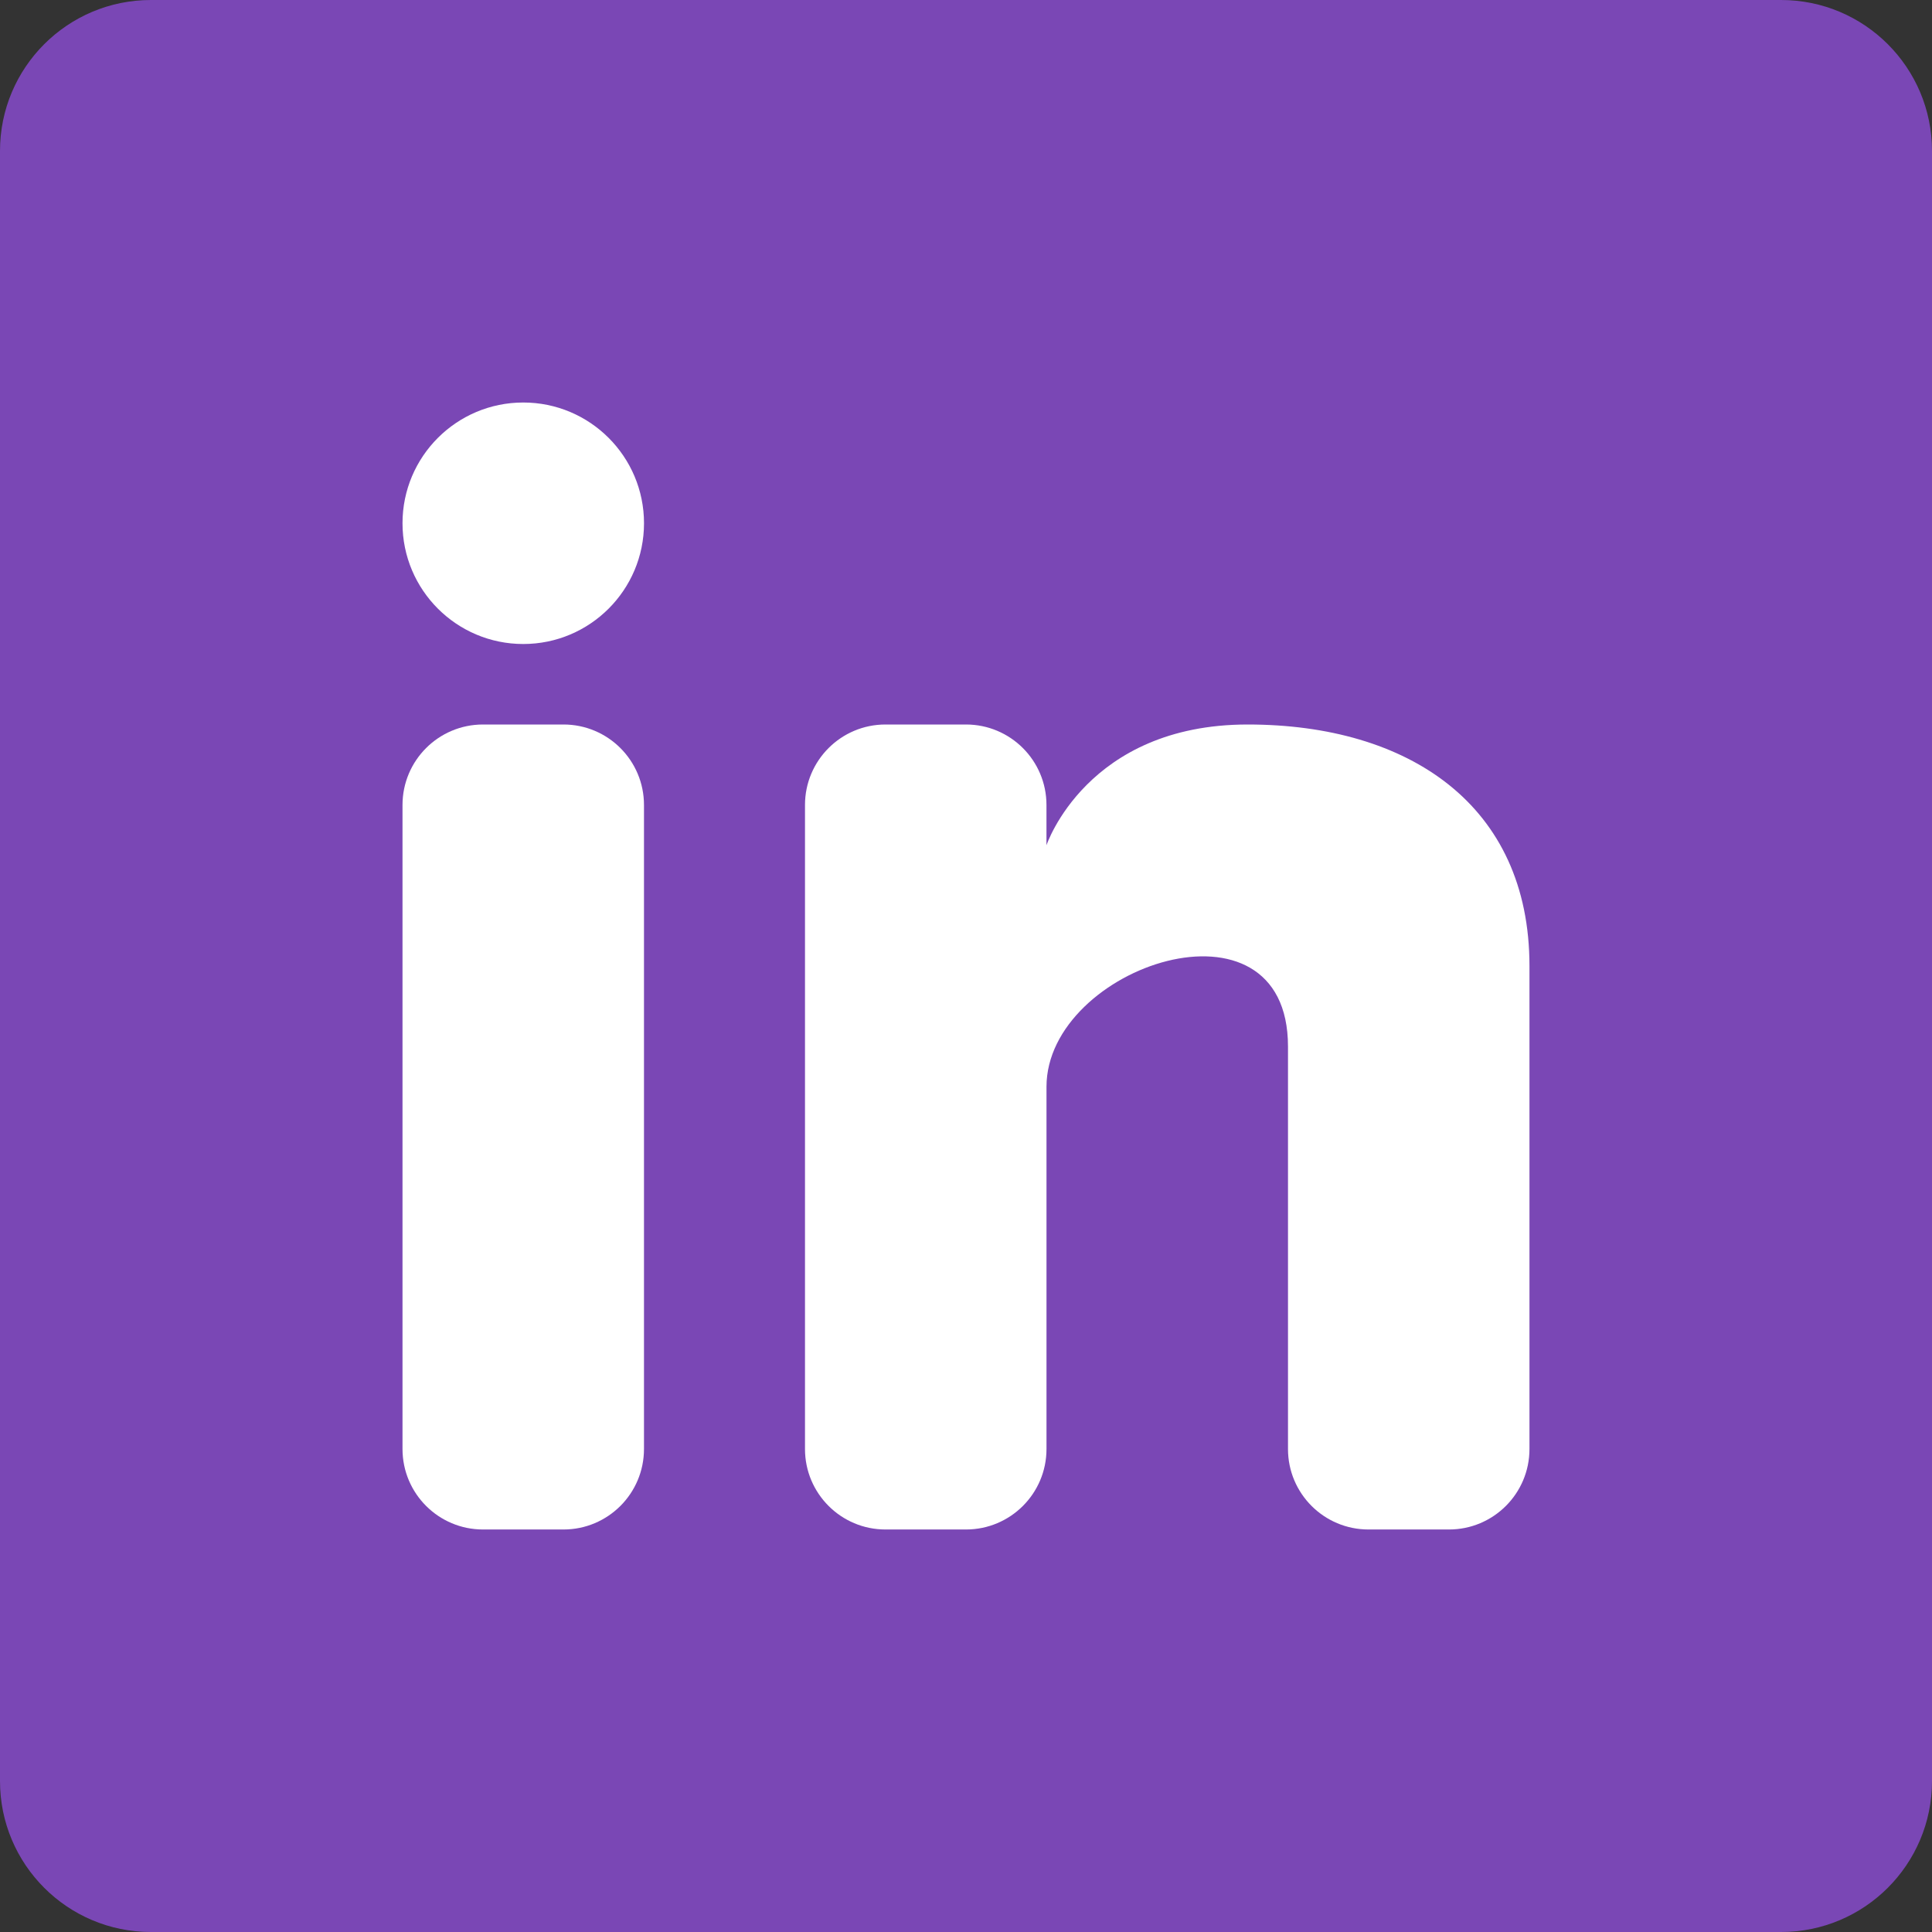
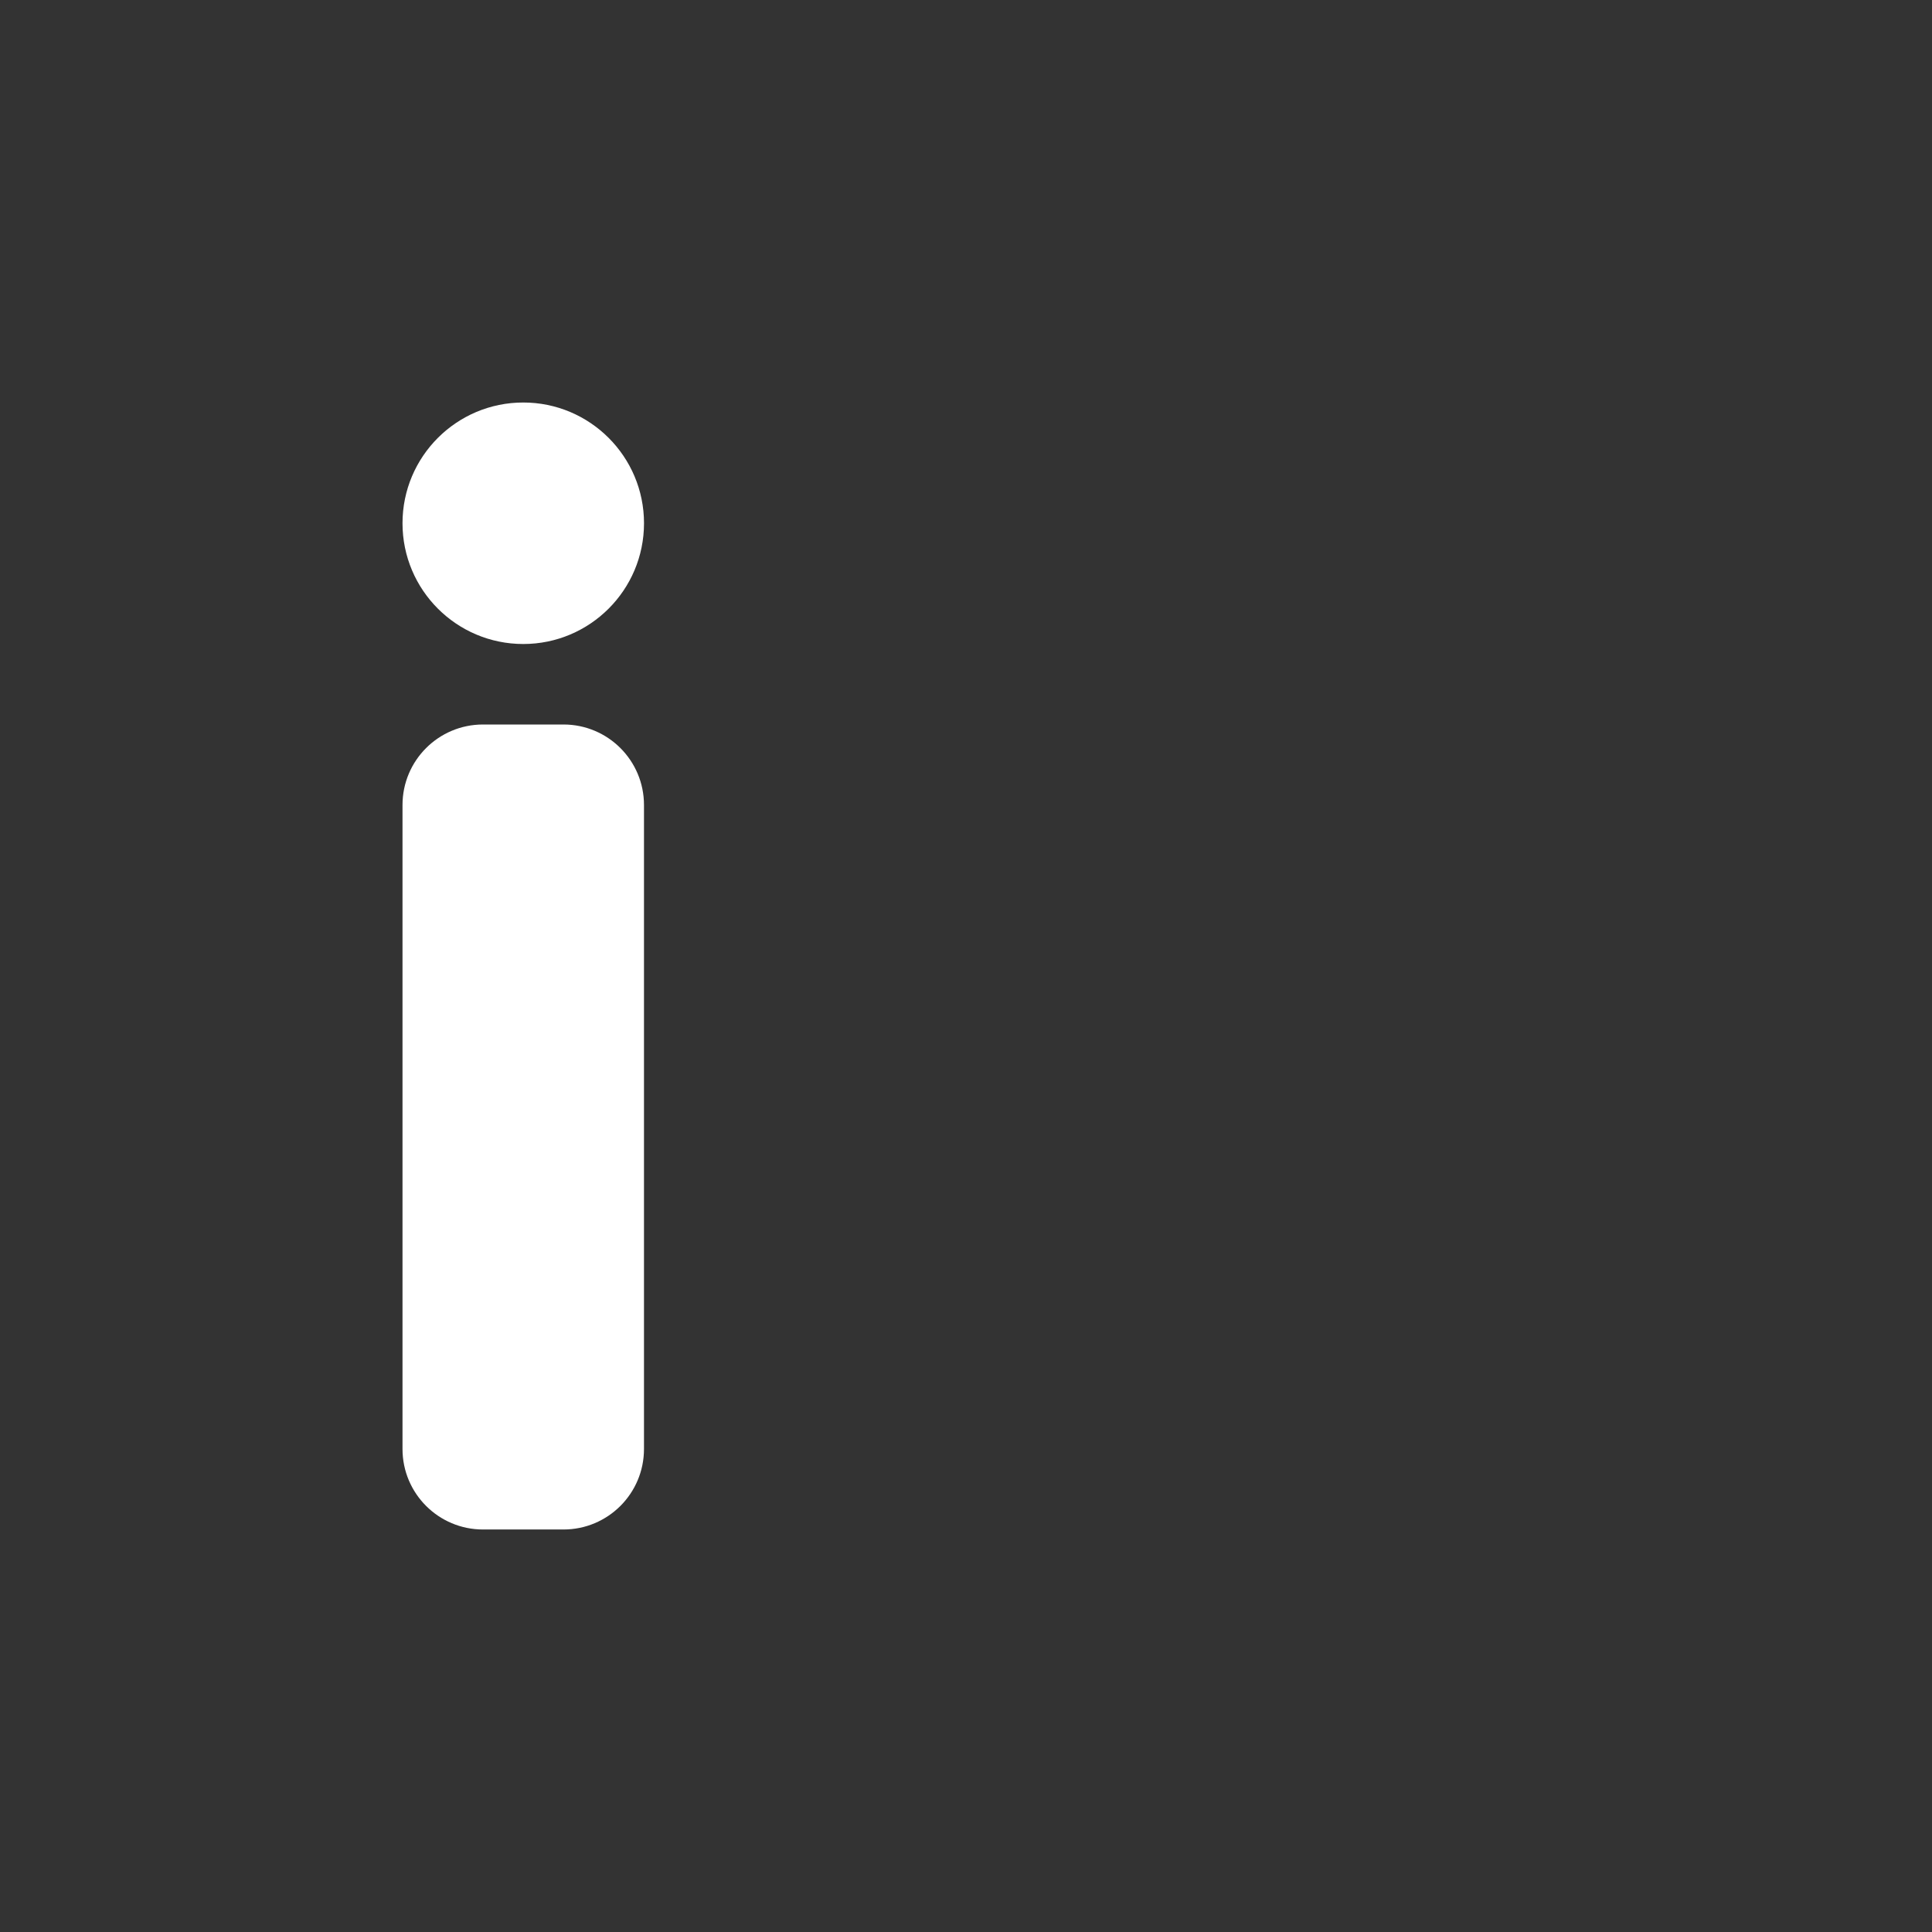
<svg xmlns="http://www.w3.org/2000/svg" version="1.1" viewBox="0 0 800 800">
  <rect x="0" y="0" width="800" height="800" fill="#333333" stroke="none" />
  <defs>
    <style>
      .st0 {
        fill: #fff;
      }

      .st1 {
        fill: #7a47b5;
      }

      .st2 {
        display: none;
      }
    </style>
  </defs>
  <g id="Layer_1">
-     <path class="st1" d="M737.5,0H62.5C27.97,0,0,27.97,0,62.5v675c0,34.53,27.97,62.5,62.5,62.5h675c34.53,0,62.5-27.97,62.5-62.5V62.5c0-34.53-27.97-62.5-62.5-62.5Z" />
-   </g>
+     </g>
  <g id="Layer_3" class="st2">
-     <path class="st0" d="M578.65,191.16c-70.26-2.17-117.83,37.1-142.7,117.83,12.83-5.33,25.26-7.89,37.3-7.89,25.66,0,36.91,14.41,33.95,43.03-1.58,17.57-12.83,42.83-33.95,75.99-21.12,33.16-37.1,49.74-47.57,49.74-13.62,0-26.05-25.66-37.3-76.97-3.75-15-10.66-53.49-20.33-115.46-9.08-57.24-33.16-84.08-72.43-80.33-16.78,1.58-41.64,16.58-74.8,45.39-24.28,21.71-48.75,43.62-73.62,65.53l23.68,30.59c22.7-15.99,35.92-23.88,39.67-23.88,17.37,0,33.55,27.04,48.75,81.51,13.62,49.74,27.24,99.47,40.85,149.41,20.33,54.47,45.2,81.51,74.6,81.51,47.57,0,105.79-44.41,174.47-133.62,66.51-85.26,100.85-152.37,103.03-201.51,3.16-65.53-21.32-99.08-73.62-100.85Z" />
-   </g>
+     </g>
  <g id="Layer_4" class="st2">
    <g>
      <path class="st0" d="M511.12,125h-222.27c-90.46.07-163.78,73.39-163.85,163.85v222.27c.06,90.47,73.38,163.81,163.85,163.88h222.27c90.47-.08,163.78-73.41,163.85-163.88v-222.27c-.04-90.47-73.38-163.81-163.85-163.85ZM619.67,511.12c-.01,59.94-48.61,108.54-108.55,108.55h-222.27c-59.94,0-108.53-48.59-108.53-108.52v-222.3c-.01-59.92,48.55-108.51,108.48-108.53h222.32c59.93.01,108.51,48.59,108.52,108.53l.02,222.27Z" />
-       <path class="st0" d="M400,257.8c-78.45,0-142.2,63.78-142.2,142.2s63.78,142.2,142.2,142.2,142.2-63.78,142.2-142.2-63.75-142.2-142.2-142.2ZM400,486.88c-47.98,0-86.88-38.88-86.89-86.86,0-47.98,38.88-86.88,86.86-86.89,47.98,0,86.88,38.88,86.89,86.86,0,47.98-38.88,86.88-86.86,86.89ZM542.5,224.78c18.82.01,34.06,15.28,34.05,34.1-.01,18.82-15.28,34.06-34.1,34.05-18.8-.01-34.04-15.25-34.05-34.05,0-18.8,12.75-34.1,34.1-34.1Z" />
    </g>
  </g>
  <g id="Layer_2">
    <g>
      <path class="st0" d="M216.67,266.67c27.61,0,50-22.39,50-50s-22.39-50-50-50-50,22.39-50,50,22.39,50,50,50Z" />
      <path class="st0" d="M166.67,333.33c0-18.41,14.92-33.33,33.33-33.33h33.33c18.41,0,33.33,14.92,33.33,33.33v266.67c0,18.41-14.92,33.33-33.33,33.33h-33.33c-18.41,0-33.33-14.92-33.33-33.33v-266.67Z" />
-       <path class="st0" d="M366.67,633.33h33.33c18.41,0,33.33-14.92,33.33-33.33v-150c0-50,100-83.33,100-16.67v166.68c0,18.41,14.92,33.32,33.33,33.32h33.33c18.41,0,33.33-14.92,33.33-33.33v-200c0-66.67-50-100-116.67-100s-83.33,50-83.33,50v-16.67c0-18.41-14.92-33.33-33.33-33.33h-33.33c-18.41,0-33.33,14.92-33.33,33.33v266.67c0,18.41,14.92,33.33,33.33,33.33Z" />
    </g>
  </g>
</svg>